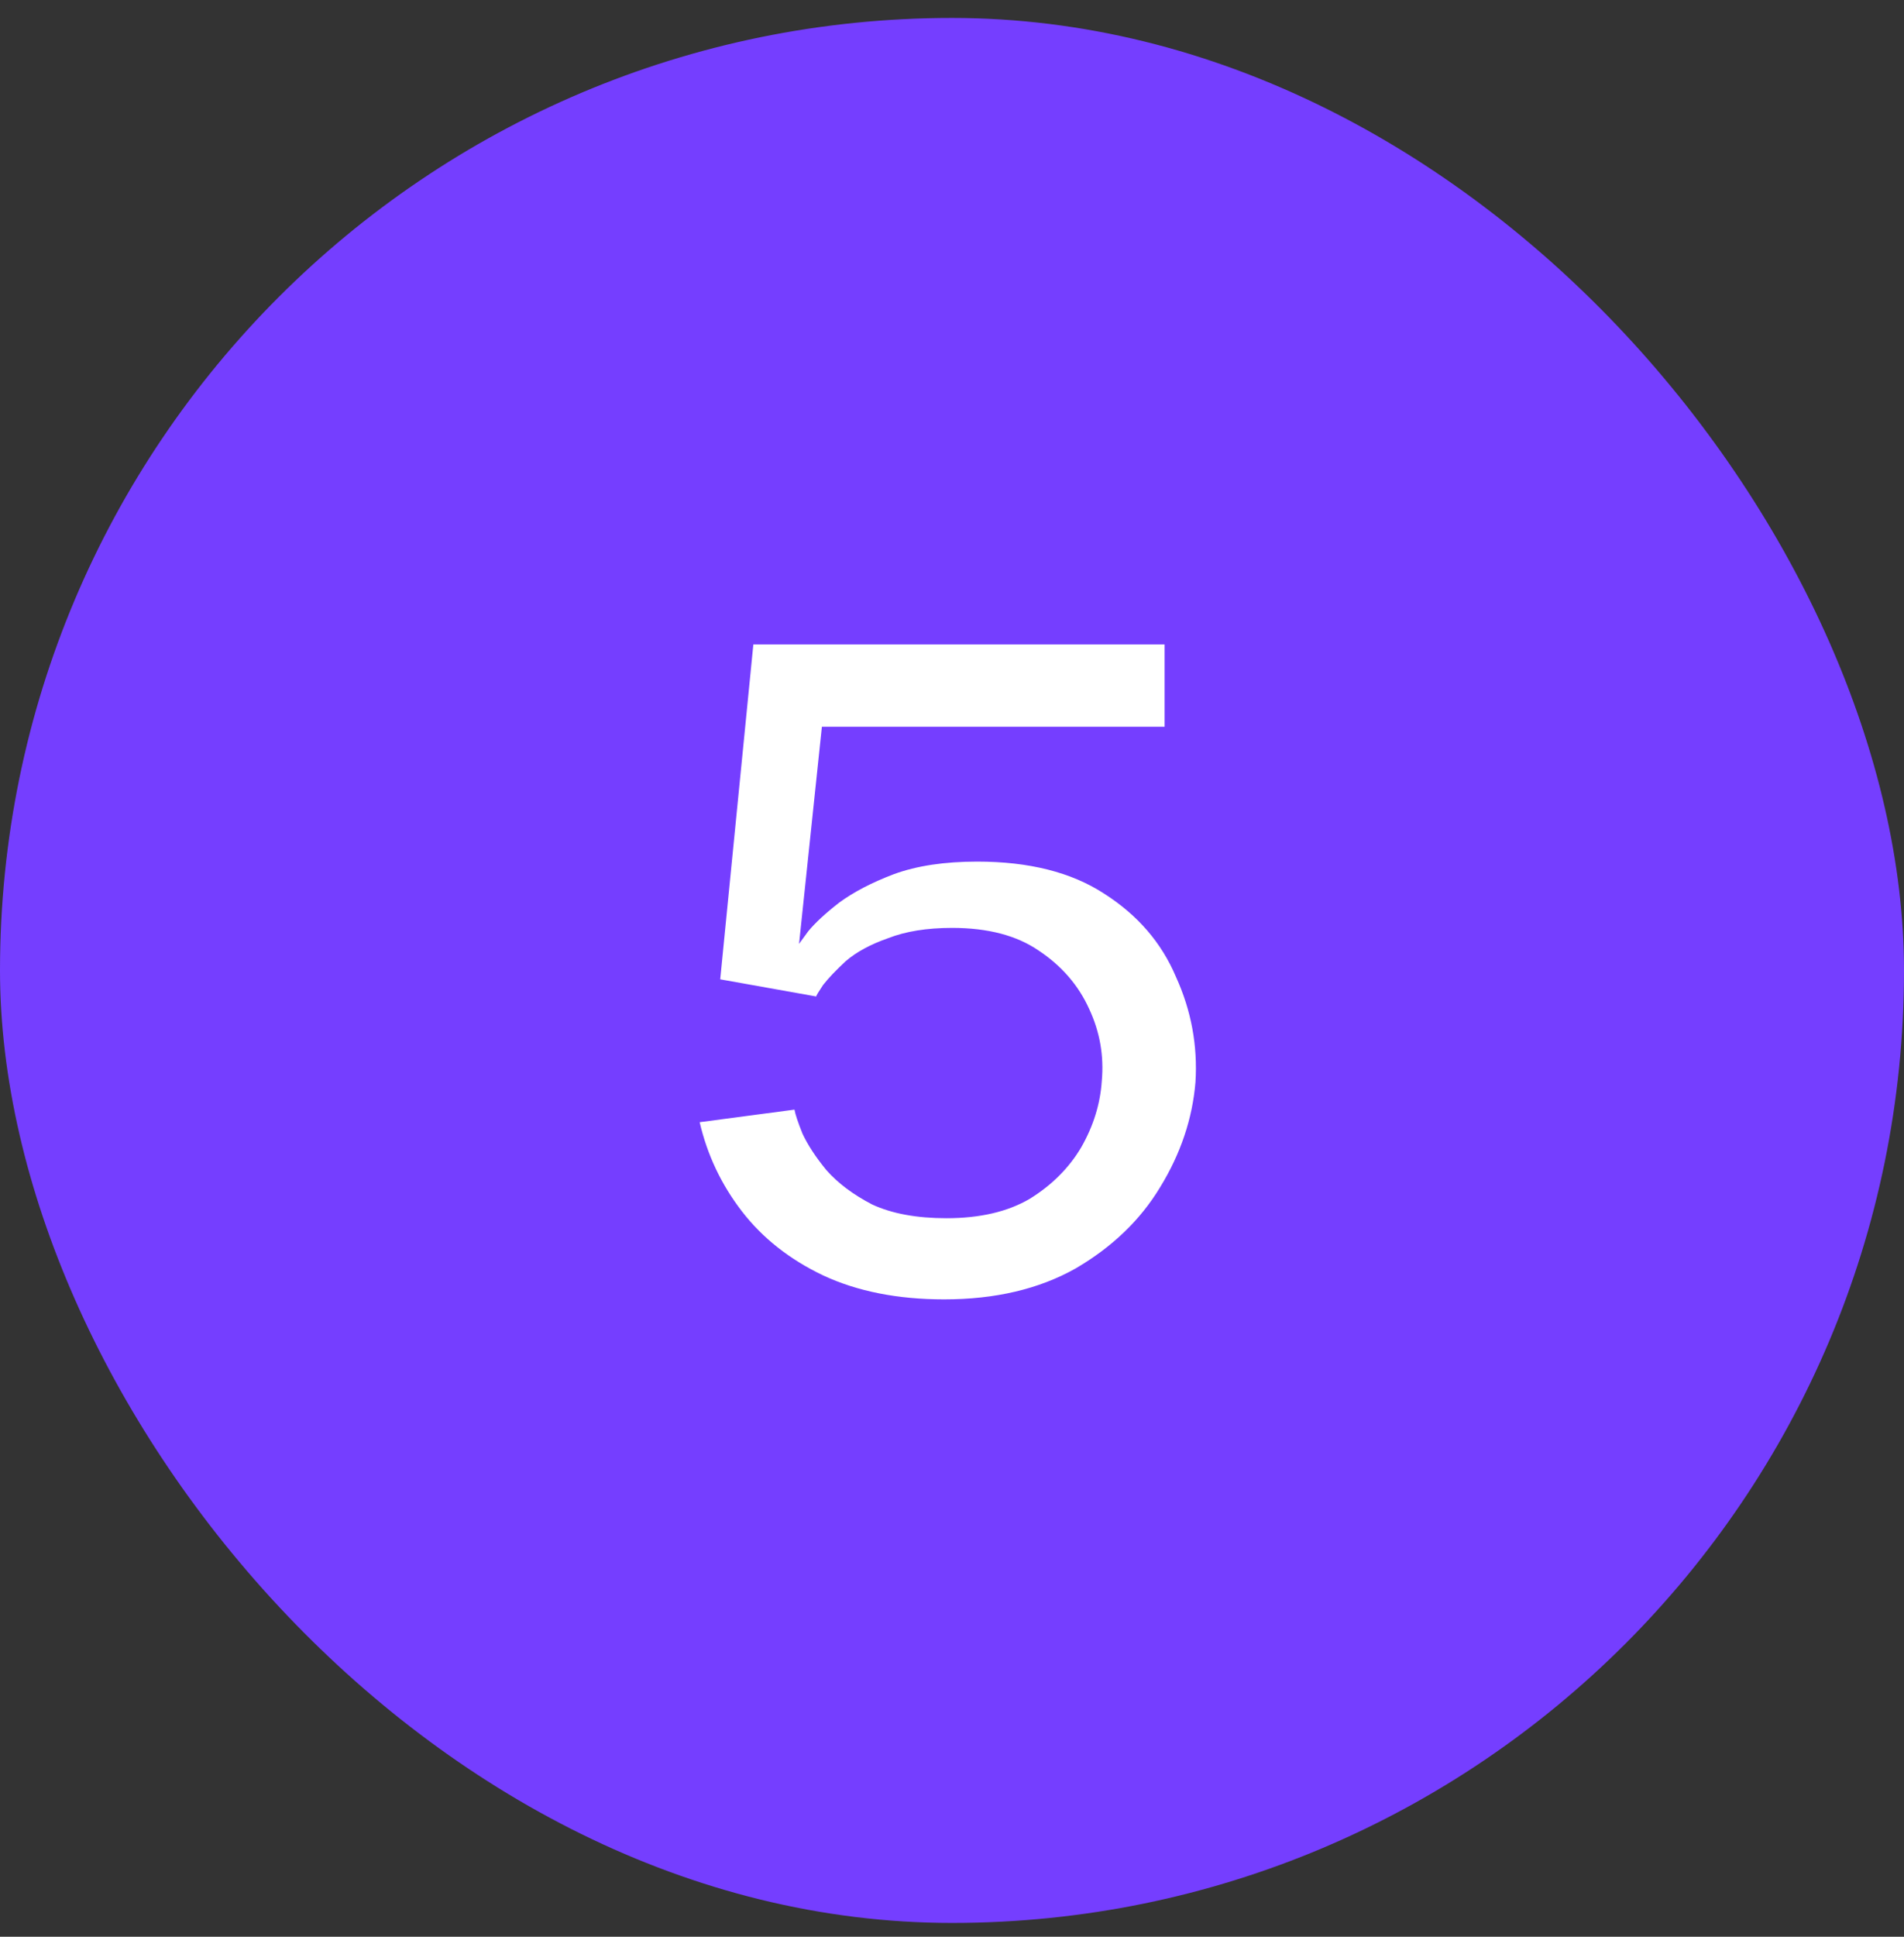
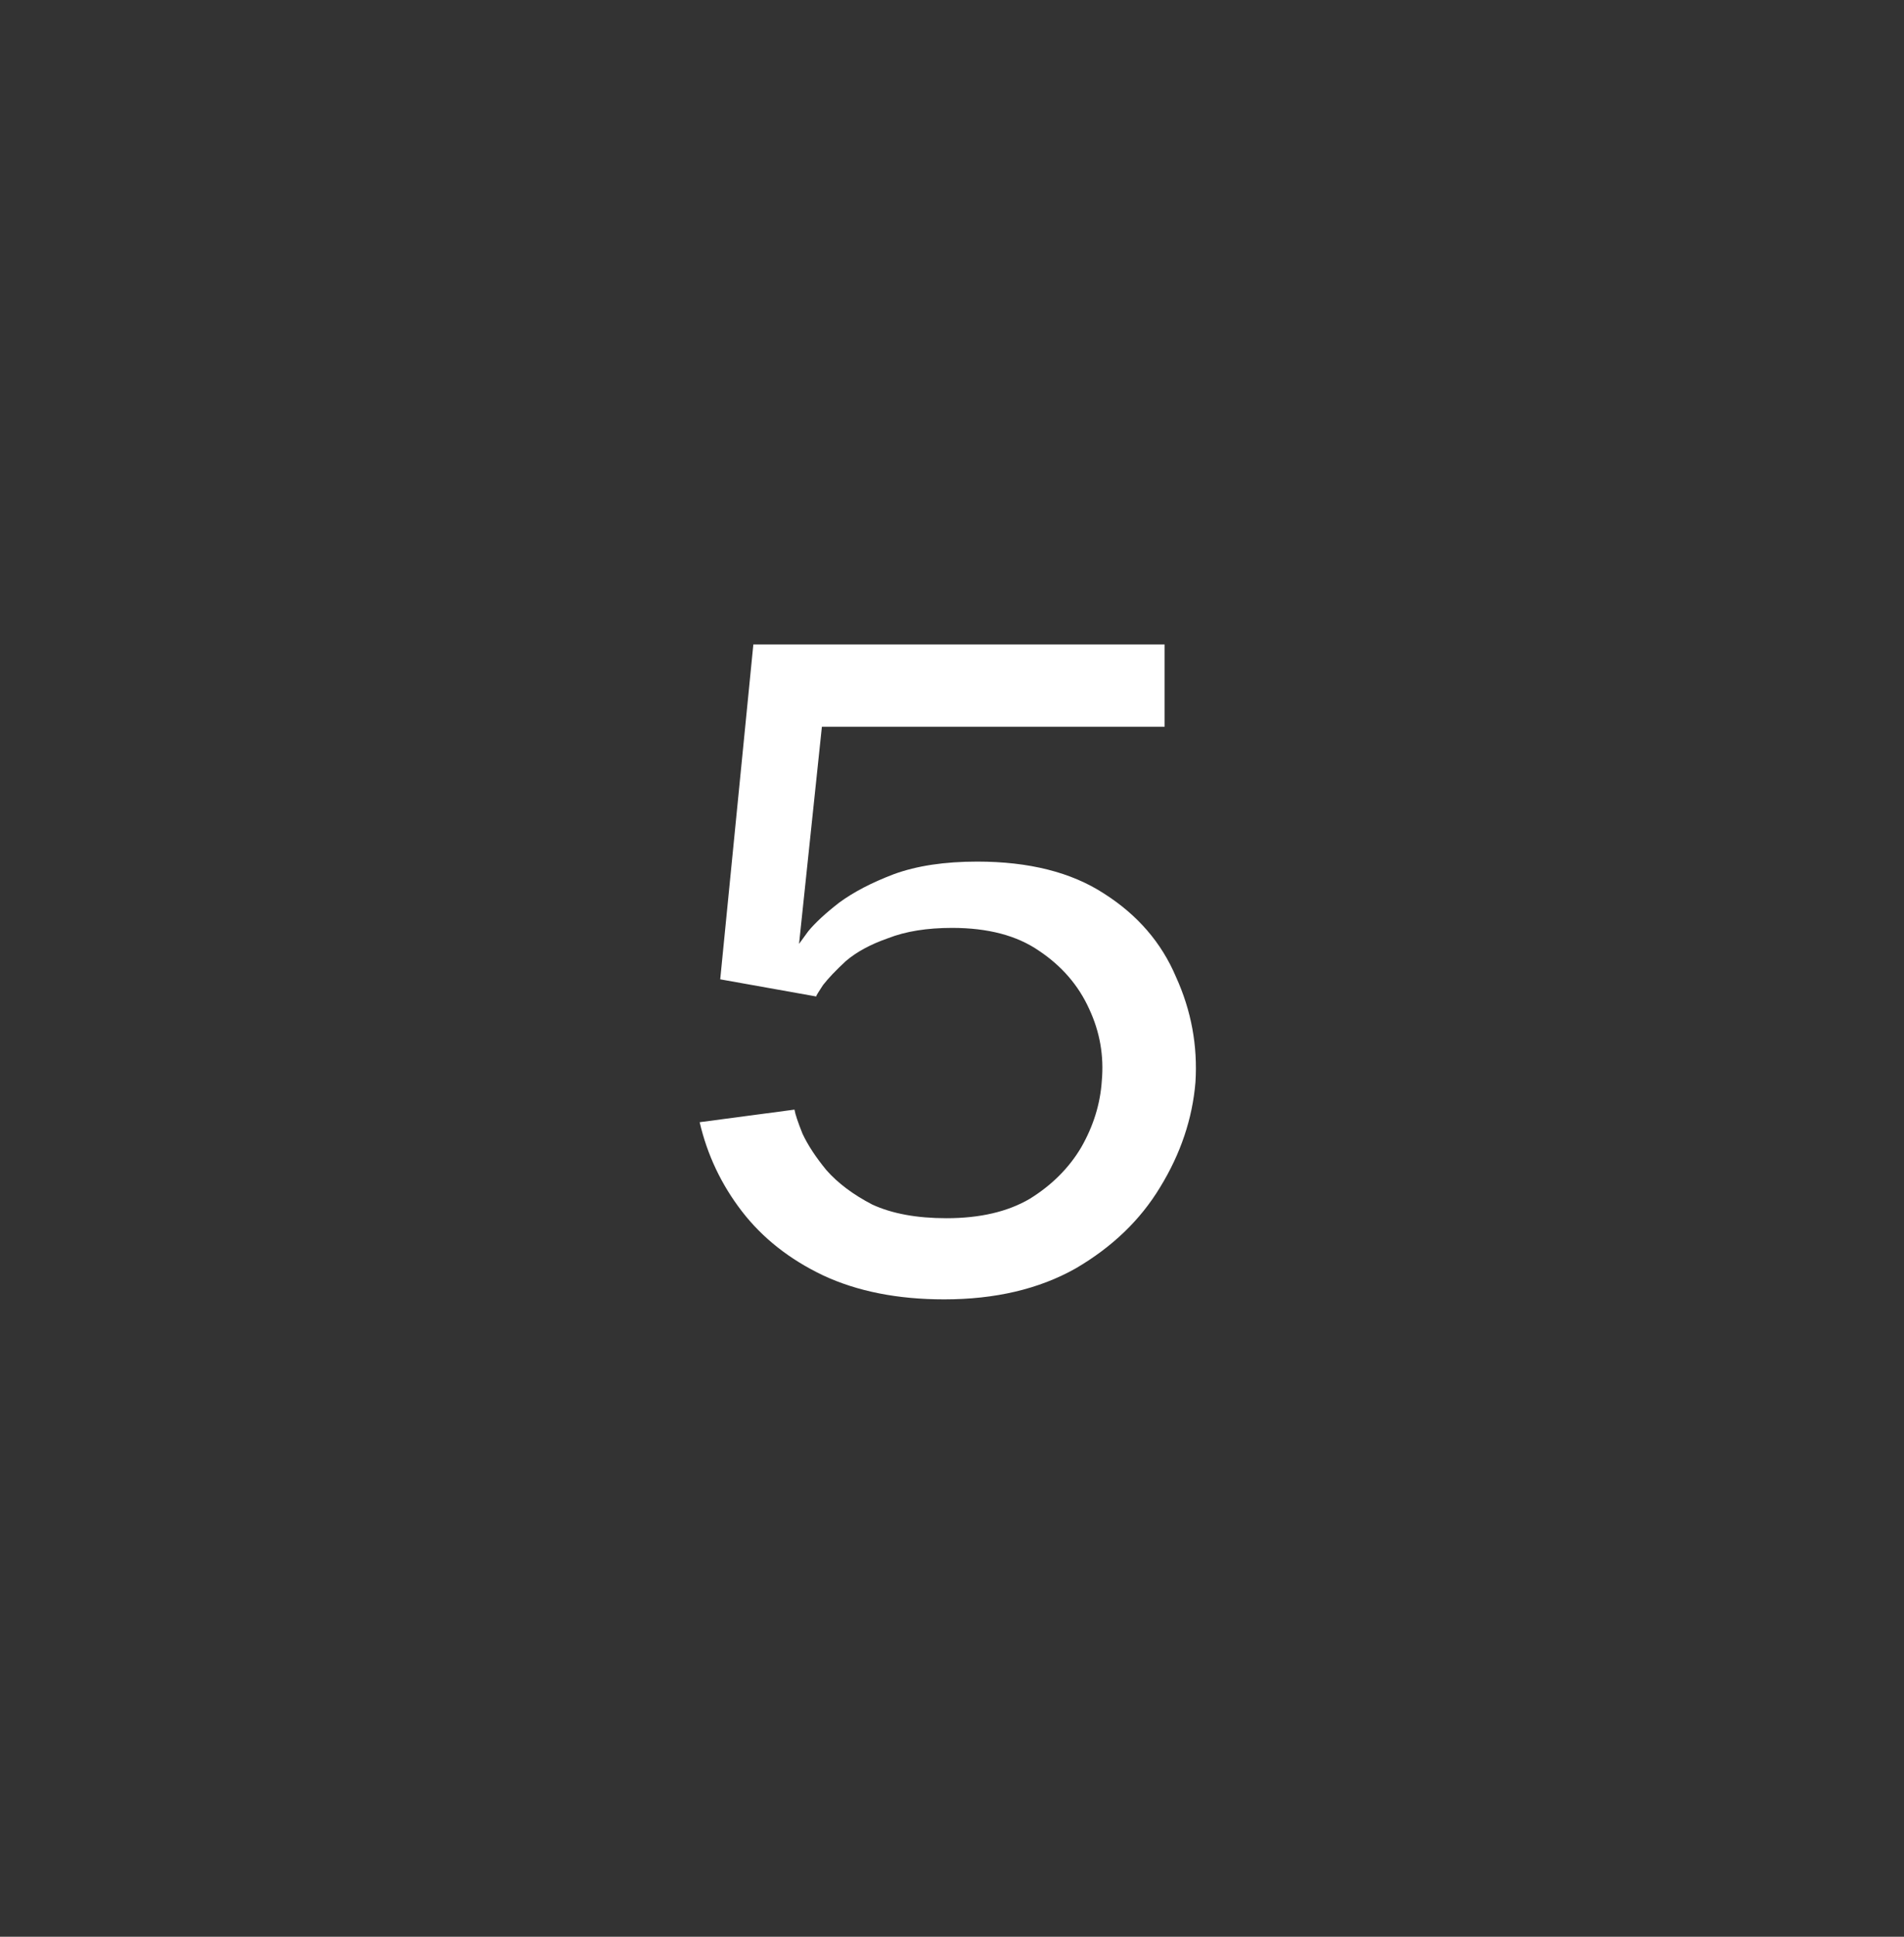
<svg xmlns="http://www.w3.org/2000/svg" width="60" height="61" viewBox="0 0 60 61" fill="none">
  <rect x="0" y="0" width="60" height="61" fill="#333333" stroke="none" />
-   <rect y="0.565" width="60" height="60" rx="30" fill="#753EFF" />
  <path d="M29.752 40.925C28.288 40.925 27.016 40.673 25.936 40.169C24.88 39.665 24.028 38.993 23.38 38.153C22.732 37.313 22.288 36.377 22.048 35.345L25.036 34.949C25.06 35.093 25.144 35.345 25.288 35.705C25.456 36.065 25.708 36.449 26.044 36.857C26.404 37.265 26.884 37.625 27.484 37.937C28.108 38.225 28.888 38.369 29.824 38.369C30.88 38.369 31.756 38.165 32.452 37.757C33.148 37.325 33.688 36.785 34.072 36.137C34.456 35.465 34.672 34.769 34.72 34.049C34.792 33.257 34.66 32.501 34.324 31.781C33.988 31.037 33.46 30.425 32.74 29.945C32.044 29.465 31.132 29.225 30.004 29.225C29.212 29.225 28.54 29.333 27.988 29.549C27.436 29.741 26.992 29.981 26.656 30.269C26.344 30.557 26.104 30.809 25.936 31.025C25.792 31.241 25.72 31.361 25.72 31.385L22.696 30.845L23.74 20.297H36.7V22.889H25.9L25.18 29.729C25.18 29.729 25.276 29.597 25.468 29.333C25.684 29.069 26.008 28.769 26.44 28.433C26.896 28.097 27.472 27.797 28.168 27.533C28.888 27.269 29.764 27.137 30.796 27.137C32.428 27.137 33.76 27.473 34.792 28.145C35.848 28.817 36.604 29.693 37.06 30.773C37.54 31.829 37.744 32.933 37.672 34.085C37.576 35.237 37.204 36.341 36.556 37.397C35.932 38.429 35.044 39.281 33.892 39.953C32.74 40.601 31.36 40.925 29.752 40.925Z" fill="white" />
</svg>